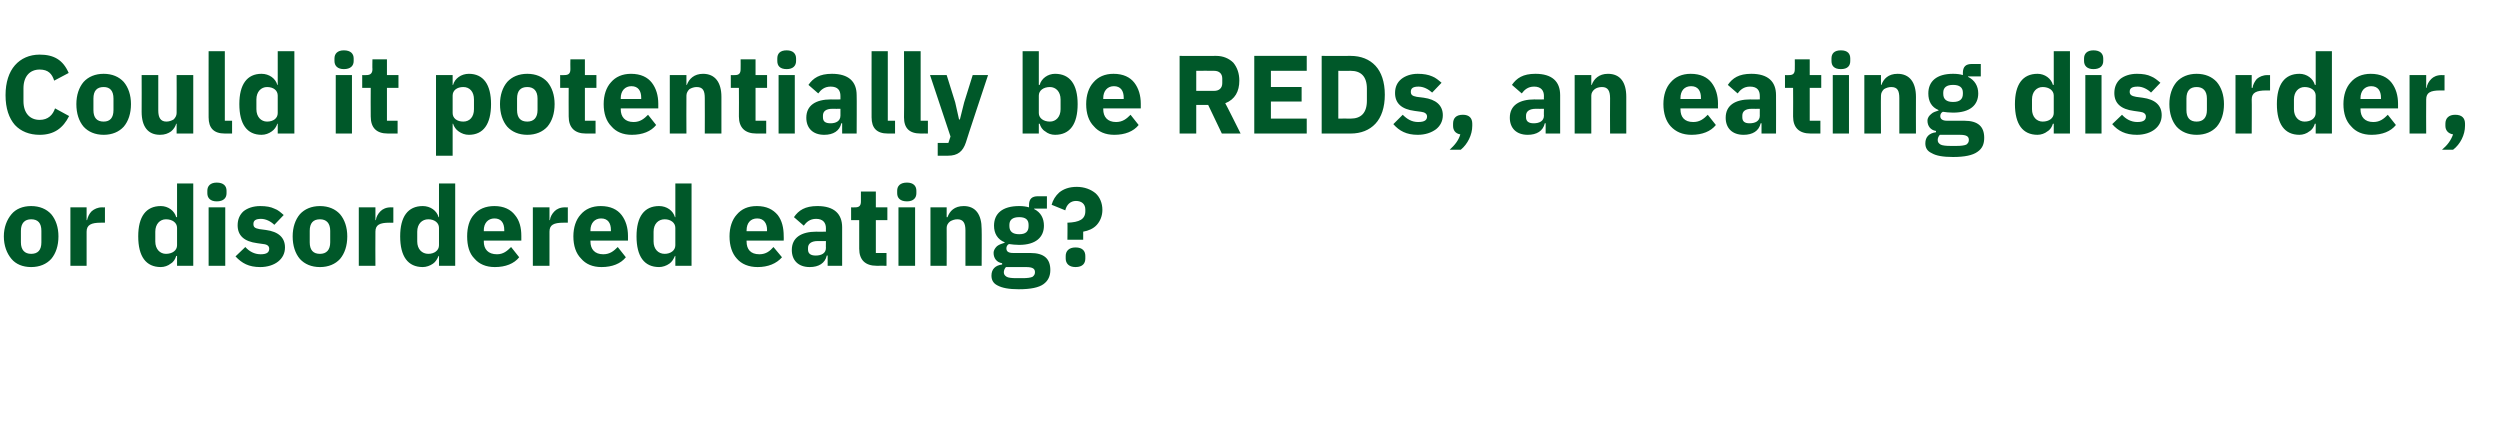
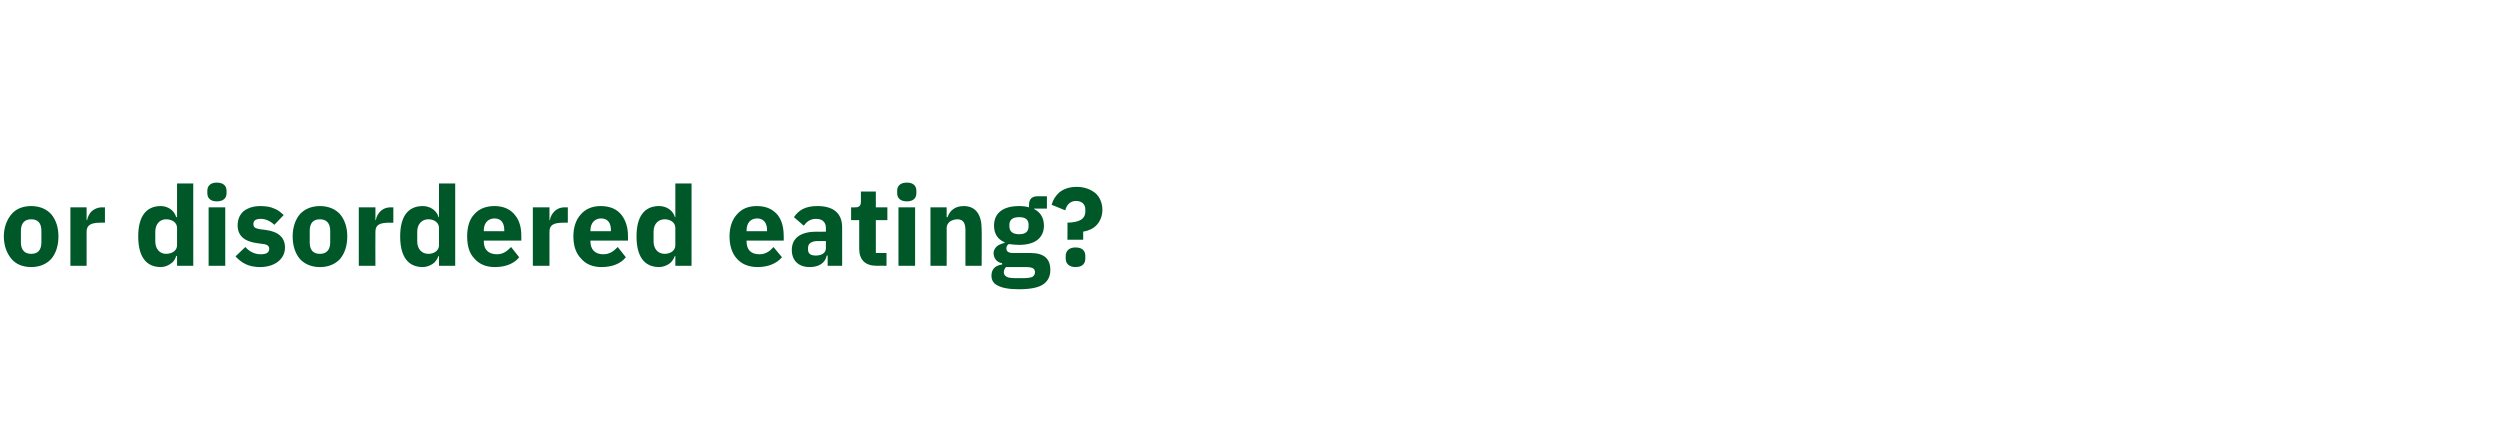
<svg xmlns="http://www.w3.org/2000/svg" version="1.1" width="586px" height="104.7px" viewBox="0 -11 586 104.7" style="top:-11px">
  <desc>Could it potentially be REDs, an eating disorder, or disordered eating?</desc>
  <defs />
  <g id="Polygon196577">
    <path d="m12 49.7c1.1-1.3 1.7-3.1 1.7-5.3c0-2.1-.6-3.9-1.7-5.2c-1.1-1.2-2.7-1.9-4.7-1.9c-2 0-3.6.7-4.6 1.9C1.6 40.5.9 42.3.9 44.4c0 2.2.7 4 1.8 5.3c1 1.2 2.6 1.9 4.6 1.9c2 0 3.6-.7 4.7-1.9zm-7.1-3.9v-2.7c0-1.8.9-2.7 2.4-2.7c1.6 0 2.4.9 2.4 2.7v2.7c0 1.8-.8 2.7-2.4 2.7c-1.5 0-2.4-.9-2.4-2.7zm15.4 5.5v-8c0-1.6 1.1-2.1 3.3-2.1c.03.02 1 0 1 0v-3.6s-.68.03-.7 0c-1 0-1.8.4-2.4.9c-.6.6-.9 1.3-1.1 2.1h-.1v-3h-3.8v13.7h3.8zm21.2 0h3.8V32h-3.8v7.9s-.16.02-.2 0c-.4-1.5-1.9-2.6-3.6-2.6c-3.5 0-5.3 2.5-5.3 7.1c0 4.7 1.8 7.2 5.3 7.2c.8 0 1.7-.3 2.3-.8c.7-.4 1.1-1.1 1.3-1.8h.2v2.3zm-5.1-5.7v-2.3c0-1.8 1.1-2.9 2.5-2.9c1.5 0 2.6.8 2.6 2v4.1c0 1.2-1.1 2-2.6 2c-1.4 0-2.5-1.1-2.5-2.9zm16.7-11.3v-.6c0-1.1-.7-1.9-2.3-1.9c-1.5 0-2.2.8-2.2 1.9v.6c0 1.1.7 1.9 2.2 1.9c1.6 0 2.3-.8 2.3-1.9zm-4.2 17h3.9V37.6h-3.9v13.7zm16.3-1c1-.8 1.6-1.9 1.6-3.3c0-2.3-1.5-3.7-4.5-4.1l-1.5-.2c-1.1-.2-1.4-.5-1.4-1.2c0-.8.5-1.2 1.8-1.2c1.1 0 2.3.6 3.1 1.4l2.2-2.3c-.7-.6-1.3-1.2-2.2-1.5c-.8-.4-1.9-.6-3.3-.6c-1.7 0-3 .5-3.9 1.2c-.9.8-1.4 1.9-1.4 3.3c0 2.4 1.5 3.8 4.6 4.2l1.4.2c1 .1 1.4.5 1.4 1.1c0 .8-.5 1.3-2 1.3c-1.5 0-2.7-.7-3.6-1.7l-2.3 2.2c1.5 1.6 3.1 2.5 5.8 2.5c1.7 0 3.2-.5 4.2-1.3zm14.5-.6c1.1-1.3 1.7-3.1 1.7-5.3c0-2.1-.6-3.9-1.7-5.2c-1.1-1.2-2.7-1.9-4.7-1.9c-2 0-3.6.7-4.7 1.9c-1.1 1.3-1.7 3.1-1.7 5.2c0 2.2.6 4 1.7 5.3c1.1 1.2 2.7 1.9 4.7 1.9c2 0 3.6-.7 4.7-1.9zm-7.1-3.9v-2.7c0-1.8.8-2.7 2.4-2.7c1.5 0 2.4.9 2.4 2.7v2.7c0 1.8-.9 2.7-2.4 2.7c-1.6 0-2.4-.9-2.4-2.7zM88 51.3s-.04-8 0-8c0-1.6 1-2.1 3.3-2.1c-.02.02.9 0 .9 0v-3.6s-.63.03-.6 0c-1.1 0-1.9.4-2.4.9c-.6.6-1 1.3-1.1 2.1h-.1v-3h-3.9v13.7h3.9zm14.9 0h3.8V32h-3.8v7.9s-.15.02-.1 0c-.4-1.5-1.9-2.6-3.7-2.6c-3.5 0-5.3 2.5-5.3 7.1c0 4.7 1.8 7.2 5.3 7.2c.8 0 1.7-.3 2.4-.8c.6-.4 1-1.1 1.3-1.8h.1v2.3zm-5.1-5.7v-2.3c0-1.8 1.1-2.9 2.6-2.9c1.4 0 2.5.8 2.5 2v4.1c0 1.2-1.1 2-2.5 2c-1.5 0-2.6-1.1-2.6-2.9zm23.9 3.7l-1.9-2.4c-.9.9-1.8 1.7-3.3 1.7c-2.1 0-3.1-1.2-3.1-3c.04.04 0-.2 0-.2h8.8v-1.1c0-1.9-.4-3.6-1.5-4.9c-1-1.3-2.6-2.1-4.8-2.1c-2.1 0-3.7.7-4.8 2c-1.1 1.2-1.6 3-1.6 5.1c0 2.2.5 4 1.7 5.2c1.1 1.3 2.7 2 4.8 2c2.5 0 4.5-.8 5.7-2.3zm-3.5-6.4c.02.03 0 .3 0 .3h-4.8s.04-.24 0-.2c0-1.7 1-2.8 2.5-2.8c1.6 0 2.3 1.1 2.3 2.7zm10.6 8.4s-.02-8 0-8c0-1.6 1-2.1 3.3-2.1c0 .02 1 0 1 0v-3.6s-.71.03-.7 0c-1.1 0-1.9.4-2.4.9c-.6.6-1 1.3-1.1 2.1h-.1v-3h-3.9v13.7h3.9zm17.9-2l-1.9-2.4c-.9.9-1.8 1.7-3.4 1.7c-2 0-3-1.2-3-3c.02.04 0-.2 0-.2h8.8s-.02-1.11 0-1.1c0-1.9-.5-3.6-1.5-4.9c-1-1.3-2.6-2.1-4.9-2.1c-2 0-3.6.7-4.7 2c-1.1 1.2-1.7 3-1.7 5.1c0 2.2.6 4 1.8 5.2c1.1 1.3 2.7 2 4.8 2c2.5 0 4.5-.8 5.7-2.3zm-3.5-6.4v.3h-4.8s.02-.24 0-.2c0-1.7 1-2.8 2.5-2.8c1.6 0 2.3 1.1 2.3 2.7zm15.1 8.4h3.8V32h-3.8v7.9s-.14.02-.1 0c-.4-1.5-1.9-2.6-3.7-2.6c-3.5 0-5.3 2.5-5.3 7.1c0 4.7 1.8 7.2 5.3 7.2c.8 0 1.7-.3 2.4-.8c.6-.4 1-1.1 1.3-1.8h.1v2.3zm-5.1-5.7v-2.3c0-1.8 1.1-2.9 2.6-2.9c1.4 0 2.5.8 2.5 2v4.1c0 1.2-1.1 2-2.5 2c-1.5 0-2.6-1.1-2.6-2.9zm30.1 3.7l-2-2.4c-.8.9-1.7 1.7-3.3 1.7c-2.1 0-3-1.2-3-3c-.02.04 0-.2 0-.2h8.7s.04-1.11 0-1.1c0-1.9-.4-3.6-1.4-4.9c-1.1-1.3-2.6-2.1-4.9-2.1c-2.1 0-3.6.7-4.7 2c-1.1 1.2-1.7 3-1.7 5.1c0 2.2.6 4 1.7 5.2c1.1 1.3 2.8 2 4.9 2c2.4 0 4.4-.8 5.7-2.3zm-3.5-6.4c-.04.03 0 .3 0 .3H175s-.02-.24 0-.2c0-1.7.9-2.8 2.5-2.8c1.5 0 2.3 1.1 2.3 2.7zm17.6-.6c.02.01 0 9 0 9H194v-2.4h-.2c-.4 1.8-1.9 2.7-4 2.7c-2.7 0-4.2-1.6-4.2-4c0-2.9 2.2-4.3 5.8-4.3c.01.05 2.2 0 2.2 0c0 0-.03-.81 0-.8c0-1.3-.7-2.2-2.3-2.2c-1.5 0-2.3.8-2.9 1.6l-2.3-2c1.1-1.6 2.6-2.6 5.5-2.6c3.9 0 5.8 1.8 5.8 5zm-3.8 3.2s-1.9.03-1.9 0c-1.5 0-2.3.6-2.3 1.6v.4c0 1 .7 1.4 1.8 1.4c1.3 0 2.4-.5 2.4-1.8c-.03.05 0-1.6 0-1.6zm14.2 5.8v-3h-2.5v-7.7h2.7v-3h-2.7v-3.7h-3.5v2.3c0 .9-.3 1.4-1.3 1.4c-.04.03-1 0-1 0v3h1.9s.02 6.7 0 6.7c0 2.6 1.4 4 4.1 4c-.02-.02 2.3 0 2.3 0zm7-17v-.6c0-1.1-.7-1.9-2.2-1.9c-1.6 0-2.3.8-2.3 1.9v.6c0 1.1.7 1.9 2.3 1.9c1.5 0 2.2-.8 2.2-1.9zm-4.2 17h3.9V37.6h-3.9v13.7zm11.3 0s.03-8.86 0-8.9c0-.6.3-1.1.8-1.5c.5-.3 1.1-.5 1.7-.5c1.4 0 1.9.9 1.9 2.6v8.3h3.8s.05-8.57 0-8.6c0-3.4-1.4-5.4-4.2-5.4c-2.2 0-3.3 1.2-3.8 2.6c-.01.04-.2 0-.2 0v-2.3h-3.8v13.7h3.8zm19.6-3h-4c-1.2 0-1.6-.4-1.6-1.1c0-.4.2-.8.6-1c.7.1 1.5.2 2.4.2c3.9 0 5.8-1.8 5.8-4.5c0-1.7-.7-3.1-2.3-3.9v-.1h3V35h-2.1c-1.4 0-2.1.6-2.1 2.1v.5c-.7-.2-1.4-.3-2.3-.3c-4 0-5.9 1.8-5.9 4.6c0 1.8.8 3.2 2.5 3.9v.1c-.6.2-1.3.4-1.8.8c-.4.4-.8.9-.8 1.6c0 1.2.7 2.2 2 2.4v.3c-1.6.2-2.5 1.1-2.5 2.6c0 1 .4 1.8 1.4 2.3c1.1.6 2.7.9 5 .9c2.8 0 4.7-.4 5.8-1.2c1.1-.8 1.6-1.9 1.6-3.3c0-2.6-1.4-4-4.7-4zm.5 5.6c-.5.2-1.2.3-2.3.3h-1.5c-1.1 0-1.8-.1-2.2-.3c-.5-.3-.7-.6-.7-1.1c0-.4.2-.9.5-1.2h4.7c1.6 0 2.1.4 2.1 1.2c0 .5-.2.8-.6 1.1zM236.6 42v-.3c0-1.2.8-1.8 2.3-1.8c1.5 0 2.2.6 2.2 1.8v.3c0 1.3-.7 1.9-2.2 1.9c-1.5 0-2.3-.6-2.3-1.9zm17.3 3.2v-1.9c1.2-.2 2.4-.7 3.2-1.6c.8-.9 1.3-2.1 1.3-3.5c0-1.6-.6-3-1.6-3.9c-1.1-.9-2.6-1.5-4.4-1.5c-1.8 0-3.1.5-4.1 1.3c-.9.8-1.5 1.8-1.8 2.9l3.2 1.3c.3-1.3 1.2-2.2 2.5-2.2c1.3 0 2.2.7 2.2 2v.4c0 1.9-1.4 2.6-4.2 2.7c.05.04 0 4 0 4h3.7zm.5 4.4v-.6c0-1.1-.6-2-2.3-2c-1.6 0-2.3.9-2.3 2v.6c0 1.1.7 2 2.3 2c1.7 0 2.3-.9 2.3-2z" stroke="none" fill="#005829" />
  </g>
  <g id="Polygon196576">
-     <path d="m16.2 16.2l-3.3-1.8c-.5 1.5-1.6 2.7-3.6 2.7c-2.3 0-3.8-1.6-3.8-4.4v-3c0-2.8 1.5-4.4 3.8-4.4c2 0 2.9 1 3.4 2.6l3.4-1.8c-1.3-3-3.4-4.3-6.8-4.3c-2.4 0-4.4.9-5.8 2.5c-1.4 1.6-2.2 4-2.2 7c0 3.1.8 5.4 2.2 7c1.4 1.5 3.4 2.3 5.8 2.3c3.4 0 5.5-1.6 6.9-4.4zM29 18.7c1.1-1.3 1.7-3.1 1.7-5.3c0-2.1-.6-3.9-1.7-5.2c-1.1-1.2-2.7-1.9-4.7-1.9c-2 0-3.6.7-4.7 1.9c-1.1 1.3-1.7 3.1-1.7 5.2c0 2.2.6 4 1.7 5.3c1.1 1.2 2.7 1.9 4.7 1.9c2 0 3.6-.7 4.7-1.9zm-7.1-3.9v-2.7c0-1.8.8-2.7 2.4-2.7c1.5 0 2.3.9 2.3 2.7v2.7c0 1.8-.8 2.7-2.3 2.7c-1.6 0-2.4-.9-2.4-2.7zm19.5 5.5h3.9V6.6h-3.9s.04 8.9 0 8.9c0 .6-.3 1.1-.7 1.5c-.5.3-1.1.5-1.7.5c-1.4 0-1.9-1-1.9-2.6c-.02-.03 0-8.3 0-8.3h-3.9s.03 8.61 0 8.6c0 3.5 1.5 5.4 4.3 5.4c1.1 0 1.9-.3 2.6-.8c.6-.5 1-1.1 1.2-1.8h.1v2.3zm13 0v-3h-1.7V1h-3.8s-.02 15.54 0 15.5c0 2.5 1.2 3.8 3.8 3.8c0-.02 1.7 0 1.7 0zm10.7 0h3.9V1h-3.9v7.9s-.1.02-.1 0c-.4-1.5-1.9-2.6-3.7-2.6c-3.4 0-5.2 2.5-5.2 7.1c0 4.7 1.8 7.2 5.2 7.2c.9 0 1.7-.3 2.4-.8c.6-.4 1.1-1.1 1.3-1.8h.1v2.3zm-5-5.7v-2.3c0-1.8 1.1-2.9 2.5-2.9c1.5 0 2.5.8 2.5 2v4.1c0 1.2-1 2-2.5 2c-1.4 0-2.5-1.1-2.5-2.9zM82.9 3.3v-.6c0-1.1-.7-1.9-2.3-1.9c-1.5 0-2.2.8-2.2 1.9v.6c0 1.1.7 1.9 2.2 1.9c1.6 0 2.3-.8 2.3-1.9zm-4.2 17h3.8V6.6h-3.8v13.7zm14.5 0v-3h-2.5V9.6h2.7v-3h-2.7V2.9h-3.4s-.05 2.27 0 2.3c0 .9-.4 1.4-1.4 1.4c0 .03-1 0-1 0v3h2s-.04 6.7 0 6.7c0 2.6 1.3 4 4 4c.02-.02 2.3 0 2.3 0zm9 5.2h3.9V18h.1c.2.7.7 1.4 1.3 1.8c.7.5 1.5.8 2.4.8c3.4 0 5.2-2.5 5.2-7.2c0-4.6-1.8-7.1-5.2-7.1c-1.8 0-3.3 1.1-3.7 2.6c.01.02-.1 0-.1 0V6.6h-3.9v18.9zm3.9-10v-4.1c0-1.2 1-2 2.5-2c1.5 0 2.5 1.1 2.5 2.9v2.3c0 1.8-1 2.9-2.5 2.9c-1.5 0-2.5-.8-2.5-2zm22.2 3.2c1.1-1.3 1.7-3.1 1.7-5.3c0-2.1-.6-3.9-1.7-5.2c-1.1-1.2-2.7-1.9-4.7-1.9c-2 0-3.6.7-4.7 1.9c-1.1 1.3-1.7 3.1-1.7 5.2c0 2.2.6 4 1.7 5.3c1.1 1.2 2.7 1.9 4.7 1.9c2 0 3.6-.7 4.7-1.9zm-7.1-3.9v-2.7c0-1.8.8-2.7 2.4-2.7c1.5 0 2.4.9 2.4 2.7v2.7c0 1.8-.9 2.7-2.4 2.7c-1.6 0-2.4-.9-2.4-2.7zm18.4 5.5v-3h-2.5V9.6h2.7v-3h-2.7V2.9h-3.4s-.04 2.27 0 2.3c0 .9-.3 1.4-1.4 1.4c.01.03-1 0-1 0v3h2s-.03 6.7 0 6.7c0 2.6 1.4 4 4 4c.03-.02 2.3 0 2.3 0zm14.2-2l-1.9-2.4c-.9.9-1.8 1.7-3.4 1.7c-2 0-3-1.2-3-3c.02.04 0-.2 0-.2h8.8s-.02-1.11 0-1.1c0-1.9-.5-3.6-1.5-4.9c-1-1.3-2.6-2.1-4.9-2.1c-2 0-3.6.7-4.7 2c-1.1 1.2-1.7 3-1.7 5.1c0 2.2.6 4 1.8 5.2c1.1 1.3 2.7 2 4.8 2c2.5 0 4.5-.8 5.7-2.3zm-3.5-6.4v.3h-4.8s.02-.24 0-.2c0-1.7 1-2.8 2.5-2.8c1.6 0 2.3 1.1 2.3 2.7zm10.6 8.4s-.04-8.86 0-8.9c0-.6.3-1.1.7-1.5c.5-.3 1.1-.5 1.7-.5c1.5 0 1.9.9 1.9 2.6c.03.04 0 8.3 0 8.3h3.9s-.02-8.57 0-8.6c0-3.4-1.5-5.4-4.3-5.4c-2.1 0-3.3 1.2-3.8 2.6c.02.04-.1 0-.1 0V6.6H157v13.7h3.9zm18.7 0v-3h-2.5V9.6h2.7v-3h-2.7V2.9h-3.5s.03 2.27 0 2.3c0 .9-.3 1.4-1.3 1.4c-.03.03-1 0-1 0v3h1.9s.04 6.7 0 6.7c0 2.6 1.4 4 4.1 4c-.01-.02 2.3 0 2.3 0zm7-17v-.6c0-1.1-.7-1.9-2.2-1.9c-1.6 0-2.2.8-2.2 1.9v.6c0 1.1.6 1.9 2.2 1.9c1.5 0 2.2-.8 2.2-1.9zm-4.1 17h3.8V6.6h-3.8v13.7zm18.3-9c.05.01 0 9 0 9h-3.4v-2.4h-.2c-.4 1.8-1.9 2.7-4 2.7c-2.7 0-4.2-1.6-4.2-4c0-2.9 2.2-4.3 5.8-4.3c.04.05 2.2 0 2.2 0v-.8c0-1.3-.6-2.2-2.3-2.2c-1.5 0-2.3.8-2.9 1.6l-2.3-2c1.1-1.6 2.6-2.6 5.5-2.6c3.9 0 5.8 1.8 5.8 5zm-3.8 3.2s-1.87.03-1.9 0c-1.5 0-2.2.6-2.2 1.6v.4c0 1 .6 1.4 1.8 1.4c1.2 0 2.3-.5 2.3-1.8v-1.6zm12.8 5.8v-3h-1.7V1h-3.8s-.02 15.54 0 15.5c0 2.5 1.2 3.8 3.8 3.8c0-.02 1.7 0 1.7 0zm7.7 0v-3h-1.7V1h-3.9s.05 15.54 0 15.5c0 2.5 1.2 3.8 3.9 3.8c-.03-.02 1.7 0 1.7 0zM226 13l-1 4h-.2l-.9-4l-2-6.4H218l4.8 14.4l-.5 1.5h-2.5v3s2.37-.02 2.4 0c2.3 0 3.5-1 4.2-3.1c-.05-.01 5.2-15.8 5.2-15.8H228l-2 6.4zm13.7 7.3h3.8V18h.2c.2.7.6 1.4 1.3 1.8c.6.5 1.4.8 2.3.8c3.5 0 5.3-2.5 5.3-7.2c0-4.6-1.8-7.1-5.3-7.1c-1.7 0-3.2 1.1-3.6 2.6c-.03.02-.2 0-.2 0V1h-3.8v19.3zm3.8-4.8v-4.1c0-1.2 1.1-2 2.6-2c1.4 0 2.5 1.1 2.5 2.9v2.3c0 1.8-1.1 2.9-2.5 2.9c-1.5 0-2.6-.8-2.6-2zm23.4 2.8l-1.9-2.4c-.9.9-1.8 1.7-3.4 1.7c-2 0-3-1.2-3-3c.02.04 0-.2 0-.2h8.8s-.02-1.11 0-1.1c0-1.9-.5-3.6-1.5-4.9c-1-1.3-2.6-2.1-4.9-2.1c-2 0-3.6.7-4.7 2c-1.1 1.2-1.7 3-1.7 5.1c0 2.2.6 4 1.8 5.2c1.1 1.3 2.7 2 4.8 2c2.5 0 4.5-.8 5.7-2.3zm-3.5-6.4v.3h-4.8s.02-.24 0-.2c0-1.7 1-2.8 2.5-2.8c1.6 0 2.3 1.1 2.3 2.7zm17 1.7h2.8l3.2 6.7h4.4s-3.56-7.14-3.6-7.1c2.3-.9 3.3-2.8 3.3-5.3c0-1.7-.5-3.1-1.4-4.2c-1-1-2.4-1.6-4-1.6c-.04.03-8.6 0-8.6 0v18.2h3.9v-6.7zm0-3.3V5.6s4.17-.04 4.2 0c1.1 0 1.9.6 1.9 1.8v1.1c0 1.2-.8 1.8-1.9 1.8h-4.2zm25.9 10v-3.5h-8.4v-4h7.2V9.4h-7.2V5.6h8.4V2.1H294v18.2h12.3zm3.5 0s6.8-.02 6.8 0c2.4 0 4.4-.8 5.8-2.3c1.4-1.5 2.2-3.8 2.2-6.8c0-3-.8-5.3-2.2-6.8c-1.4-1.5-3.4-2.3-5.8-2.3c0 .03-6.8 0-6.8 0v18.2zm3.9-3.5V5.6s2.9.04 2.9 0c2.4 0 3.8 1.3 3.8 4.2v2.8c0 2.9-1.4 4.2-3.8 4.2c0-.03-2.9 0-2.9 0zm22.9 2.5c1-.8 1.6-1.9 1.6-3.3c0-2.3-1.6-3.7-4.5-4.1l-1.6-.2c-1.1-.2-1.4-.5-1.4-1.2c0-.8.5-1.2 1.8-1.2c1.2 0 2.3.6 3.2 1.4l2.2-2.3c-.7-.6-1.4-1.2-2.2-1.5c-.9-.4-2-.6-3.4-.6c-1.6 0-2.9.5-3.8 1.2c-1 .8-1.5 1.9-1.5 3.3c0 2.4 1.5 3.8 4.6 4.2l1.5.2c.9.1 1.4.5 1.4 1.1c0 .8-.5 1.3-2.1 1.3c-1.5 0-2.6-.7-3.6-1.7l-2.2 2.2c1.4 1.6 3.1 2.5 5.7 2.5c1.8 0 3.2-.5 4.3-1.3zm4-1.3v.5c0 1 .5 1.8 1.7 2c-.4 1.4-1.3 2.5-2.5 3.6h2.6c1.6-1.3 2.7-3.5 2.7-5.6v-.5c0-1.3-.7-2.1-2.2-2.1c-1.6 0-2.3.8-2.3 2.1zm25.1-6.7v9h-3.4v-2.4h-.2c-.4 1.8-1.9 2.7-4 2.7c-2.7 0-4.2-1.6-4.2-4c0-2.9 2.2-4.3 5.8-4.3c.01.05 2.2 0 2.2 0c0 0-.04-.81 0-.8c0-1.3-.7-2.2-2.3-2.2c-1.5 0-2.3.8-2.9 1.6l-2.3-2c1.1-1.6 2.6-2.6 5.5-2.6c3.9 0 5.8 1.8 5.8 5zm-3.8 3.2s-1.91.03-1.9 0c-1.5 0-2.3.6-2.3 1.6v.4c0 1 .7 1.4 1.8 1.4c1.3 0 2.4-.5 2.4-1.8c-.04.05 0-1.6 0-1.6zm11.1 5.8v-8.9c0-.6.3-1.1.8-1.5c.4-.3 1-.5 1.7-.5c1.4 0 1.9.9 1.9 2.6c-.04.04 0 8.3 0 8.3h3.8v-8.6c0-3.4-1.4-5.4-4.3-5.4c-2.1 0-3.3 1.2-3.8 2.6c.05.04-.1 0-.1 0V6.6h-3.9v13.7h3.9zm29.2-2l-1.9-2.4c-.9.9-1.8 1.7-3.4 1.7c-2.1 0-3-1.2-3-3v-.2h8.8s-.04-1.11 0-1.1c0-1.9-.5-3.6-1.5-4.9c-1-1.3-2.6-2.1-4.9-2.1c-2 0-3.6.7-4.7 2c-1.1 1.2-1.7 3-1.7 5.1c0 2.2.6 4 1.7 5.2c1.2 1.3 2.8 2 4.9 2c2.5 0 4.5-.8 5.7-2.3zm-3.5-6.4c-.02.03 0 .3 0 .3h-4.8v-.2c0-1.7.9-2.8 2.5-2.8c1.6 0 2.3 1.1 2.3 2.7zm17.6-.6c.03.01 0 9 0 9h-3.4v-2.4h-.2c-.4 1.8-1.9 2.7-4 2.7c-2.7 0-4.2-1.6-4.2-4c0-2.9 2.2-4.3 5.8-4.3c.03.05 2.2 0 2.2 0c0 0-.02-.81 0-.8c0-1.3-.6-2.2-2.3-2.2c-1.5 0-2.3.8-2.9 1.6l-2.3-2c1.1-1.6 2.6-2.6 5.5-2.6c3.9 0 5.8 1.8 5.8 5zm-3.8 3.2s-1.89.03-1.9 0c-1.5 0-2.2.6-2.2 1.6v.4c0 1 .6 1.4 1.7 1.4c1.3 0 2.4-.5 2.4-1.8c-.02.05 0-1.6 0-1.6zm14.2 5.8v-3h-2.5V9.6h2.7v-3h-2.7V2.9h-3.5s.03 2.27 0 2.3c0 .9-.3 1.4-1.3 1.4c-.03.03-1 0-1 0v3h1.9s.04 6.7 0 6.7c0 2.6 1.4 4 4.1 4c-.01-.02 2.3 0 2.3 0zm7-17v-.6c0-1.1-.6-1.9-2.2-1.9c-1.6 0-2.2.8-2.2 1.9v.6c0 1.1.6 1.9 2.2 1.9c1.6 0 2.2-.8 2.2-1.9zm-4.1 17h3.8V6.6h-3.8v13.7zm11.3 0s-.05-8.86 0-8.9c0-.6.3-1.1.7-1.5c.5-.3 1.1-.5 1.7-.5c1.5 0 1.9.9 1.9 2.6c.02.04 0 8.3 0 8.3h3.9s-.03-8.57 0-8.6c0-3.4-1.5-5.4-4.3-5.4c-2.2 0-3.3 1.2-3.8 2.6c.01.04-.1 0-.1 0V6.6H437v13.7h3.9zm19.5-3h-4c-1.1 0-1.6-.4-1.6-1.1c0-.4.2-.8.6-1c.7.1 1.5.2 2.4.2c4 0 5.9-1.8 5.9-4.5c0-1.7-.8-3.1-2.4-3.9v-.1h3V4h-2.1c-1.4 0-2.1.6-2.1 2.1v.5c-.6-.2-1.4-.3-2.3-.3c-3.9 0-5.8 1.8-5.8 4.6c0 1.8.7 3.2 2.4 3.9v.1c-.6.2-1.3.4-1.7.8c-.5.4-.9.9-.9 1.6c0 1.2.7 2.2 2 2.4v.3c-1.6.2-2.5 1.1-2.5 2.6c0 1 .4 1.8 1.5 2.3c1 .6 2.6.9 5 .9c2.7 0 4.6-.4 5.7-1.2c1.2-.8 1.6-1.9 1.6-3.3c0-2.6-1.4-4-4.7-4zm.5 5.6c-.5.2-1.2.3-2.2.3h-1.6c-1 0-1.8-.1-2.2-.3c-.5-.3-.7-.6-.7-1.1c0-.4.2-.9.5-1.2h4.7c1.6 0 2.1.4 2.1 1.2c0 .5-.2.8-.6 1.1zM455.5 11v-.3c0-1.2.8-1.8 2.3-1.8c1.5 0 2.3.6 2.3 1.8v.3c0 1.3-.8 1.9-2.3 1.9c-1.5 0-2.3-.6-2.3-1.9zm25.9 9.3h3.8V1h-3.8v7.9s-.17.02-.2 0c-.4-1.5-1.9-2.6-3.6-2.6c-3.5 0-5.3 2.5-5.3 7.1c0 4.7 1.8 7.2 5.3 7.2c.8 0 1.7-.3 2.3-.8c.7-.4 1.1-1.1 1.3-1.8h.2v2.3zm-5.1-5.7v-2.3c0-1.8 1.1-2.9 2.5-2.9c1.5 0 2.6.8 2.6 2v4.1c0 1.2-1.1 2-2.6 2c-1.4 0-2.5-1.1-2.5-2.9zM493 3.3v-.6c0-1.1-.7-1.9-2.3-1.9c-1.5 0-2.2.8-2.2 1.9v.6c0 1.1.7 1.9 2.2 1.9c1.6 0 2.3-.8 2.3-1.9zm-4.2 17h3.8V6.6h-3.8v13.7zm16.3-1c1-.8 1.6-1.9 1.6-3.3c0-2.3-1.5-3.7-4.5-4.1l-1.5-.2c-1.1-.2-1.5-.5-1.5-1.2c0-.8.5-1.2 1.9-1.2c1.1 0 2.3.6 3.1 1.4l2.2-2.3c-.7-.6-1.4-1.2-2.2-1.5c-.8-.4-1.9-.6-3.3-.6c-1.7 0-3 .5-3.9 1.2c-.9.8-1.4 1.9-1.4 3.3c0 2.4 1.5 3.8 4.6 4.2l1.4.2c.9.1 1.4.5 1.4 1.1c0 .8-.5 1.3-2 1.3c-1.5 0-2.7-.7-3.6-1.7l-2.3 2.2c1.4 1.6 3.1 2.5 5.8 2.5c1.7 0 3.2-.5 4.2-1.3zm14.5-.6c1.1-1.3 1.7-3.1 1.7-5.3c0-2.1-.6-3.9-1.7-5.2c-1.1-1.2-2.7-1.9-4.7-1.9c-2 0-3.6.7-4.7 1.9c-1.1 1.3-1.7 3.1-1.7 5.2c0 2.2.6 4 1.7 5.3c1.1 1.2 2.7 1.9 4.7 1.9c2 0 3.6-.7 4.7-1.9zm-7.1-3.9v-2.7c0-1.8.8-2.7 2.4-2.7c1.5 0 2.4.9 2.4 2.7v2.7c0 1.8-.9 2.7-2.4 2.7c-1.6 0-2.4-.9-2.4-2.7zm15.3 5.5s.05-8 0-8c0-1.6 1.1-2.1 3.4-2.1c-.03.02.9 0 .9 0V6.6s-.64.03-.6 0c-1.1 0-1.9.4-2.5.9c-.5.6-.9 1.3-1 2.1h-.2v-3H524v13.7h3.8zm15 0h3.8V1h-3.8v7.9s-.16.02-.2 0c-.4-1.5-1.9-2.6-3.6-2.6c-3.5 0-5.3 2.5-5.3 7.1c0 4.7 1.8 7.2 5.3 7.2c.8 0 1.7-.3 2.3-.8c.7-.4 1.1-1.1 1.3-1.8h.2v2.3zm-5.1-5.7v-2.3c0-1.8 1.1-2.9 2.5-2.9c1.5 0 2.6.8 2.6 2v4.1c0 1.2-1.1 2-2.6 2c-1.4 0-2.5-1.1-2.5-2.9zm23.9 3.7l-1.9-2.4c-.9.9-1.8 1.7-3.4 1.7c-2 0-3-1.2-3-3c.02.04 0-.2 0-.2h8.8s-.01-1.11 0-1.1c0-1.9-.5-3.6-1.5-4.9c-1-1.3-2.6-2.1-4.9-2.1c-2 0-3.6.7-4.7 2c-1.1 1.2-1.7 3-1.7 5.1c0 2.2.6 4 1.8 5.2c1.1 1.3 2.7 2 4.8 2c2.5 0 4.5-.8 5.7-2.3zm-3.5-6.4v.3h-4.8s.02-.24 0-.2c0-1.7 1-2.8 2.5-2.8c1.6 0 2.3 1.1 2.3 2.7zm10.6 8.4s-.04-8 0-8c0-1.6 1-2.1 3.3-2.1c-.01.02 1 0 1 0V6.6s-.72.03-.7 0c-1.1 0-1.9.4-2.4.9c-.6.6-1 1.3-1.1 2.1h-.1v-3h-3.9v13.7h3.9zm4.5-2.3v.5c0 1 .6 1.8 1.8 2c-.5 1.4-1.3 2.5-2.6 3.6h2.6c1.7-1.3 2.8-3.5 2.8-5.6v-.5c0-1.3-.7-2.1-2.3-2.1c-1.5 0-2.3.8-2.3 2.1z" stroke="none" fill="#005829" />
-   </g>
+     </g>
</svg>